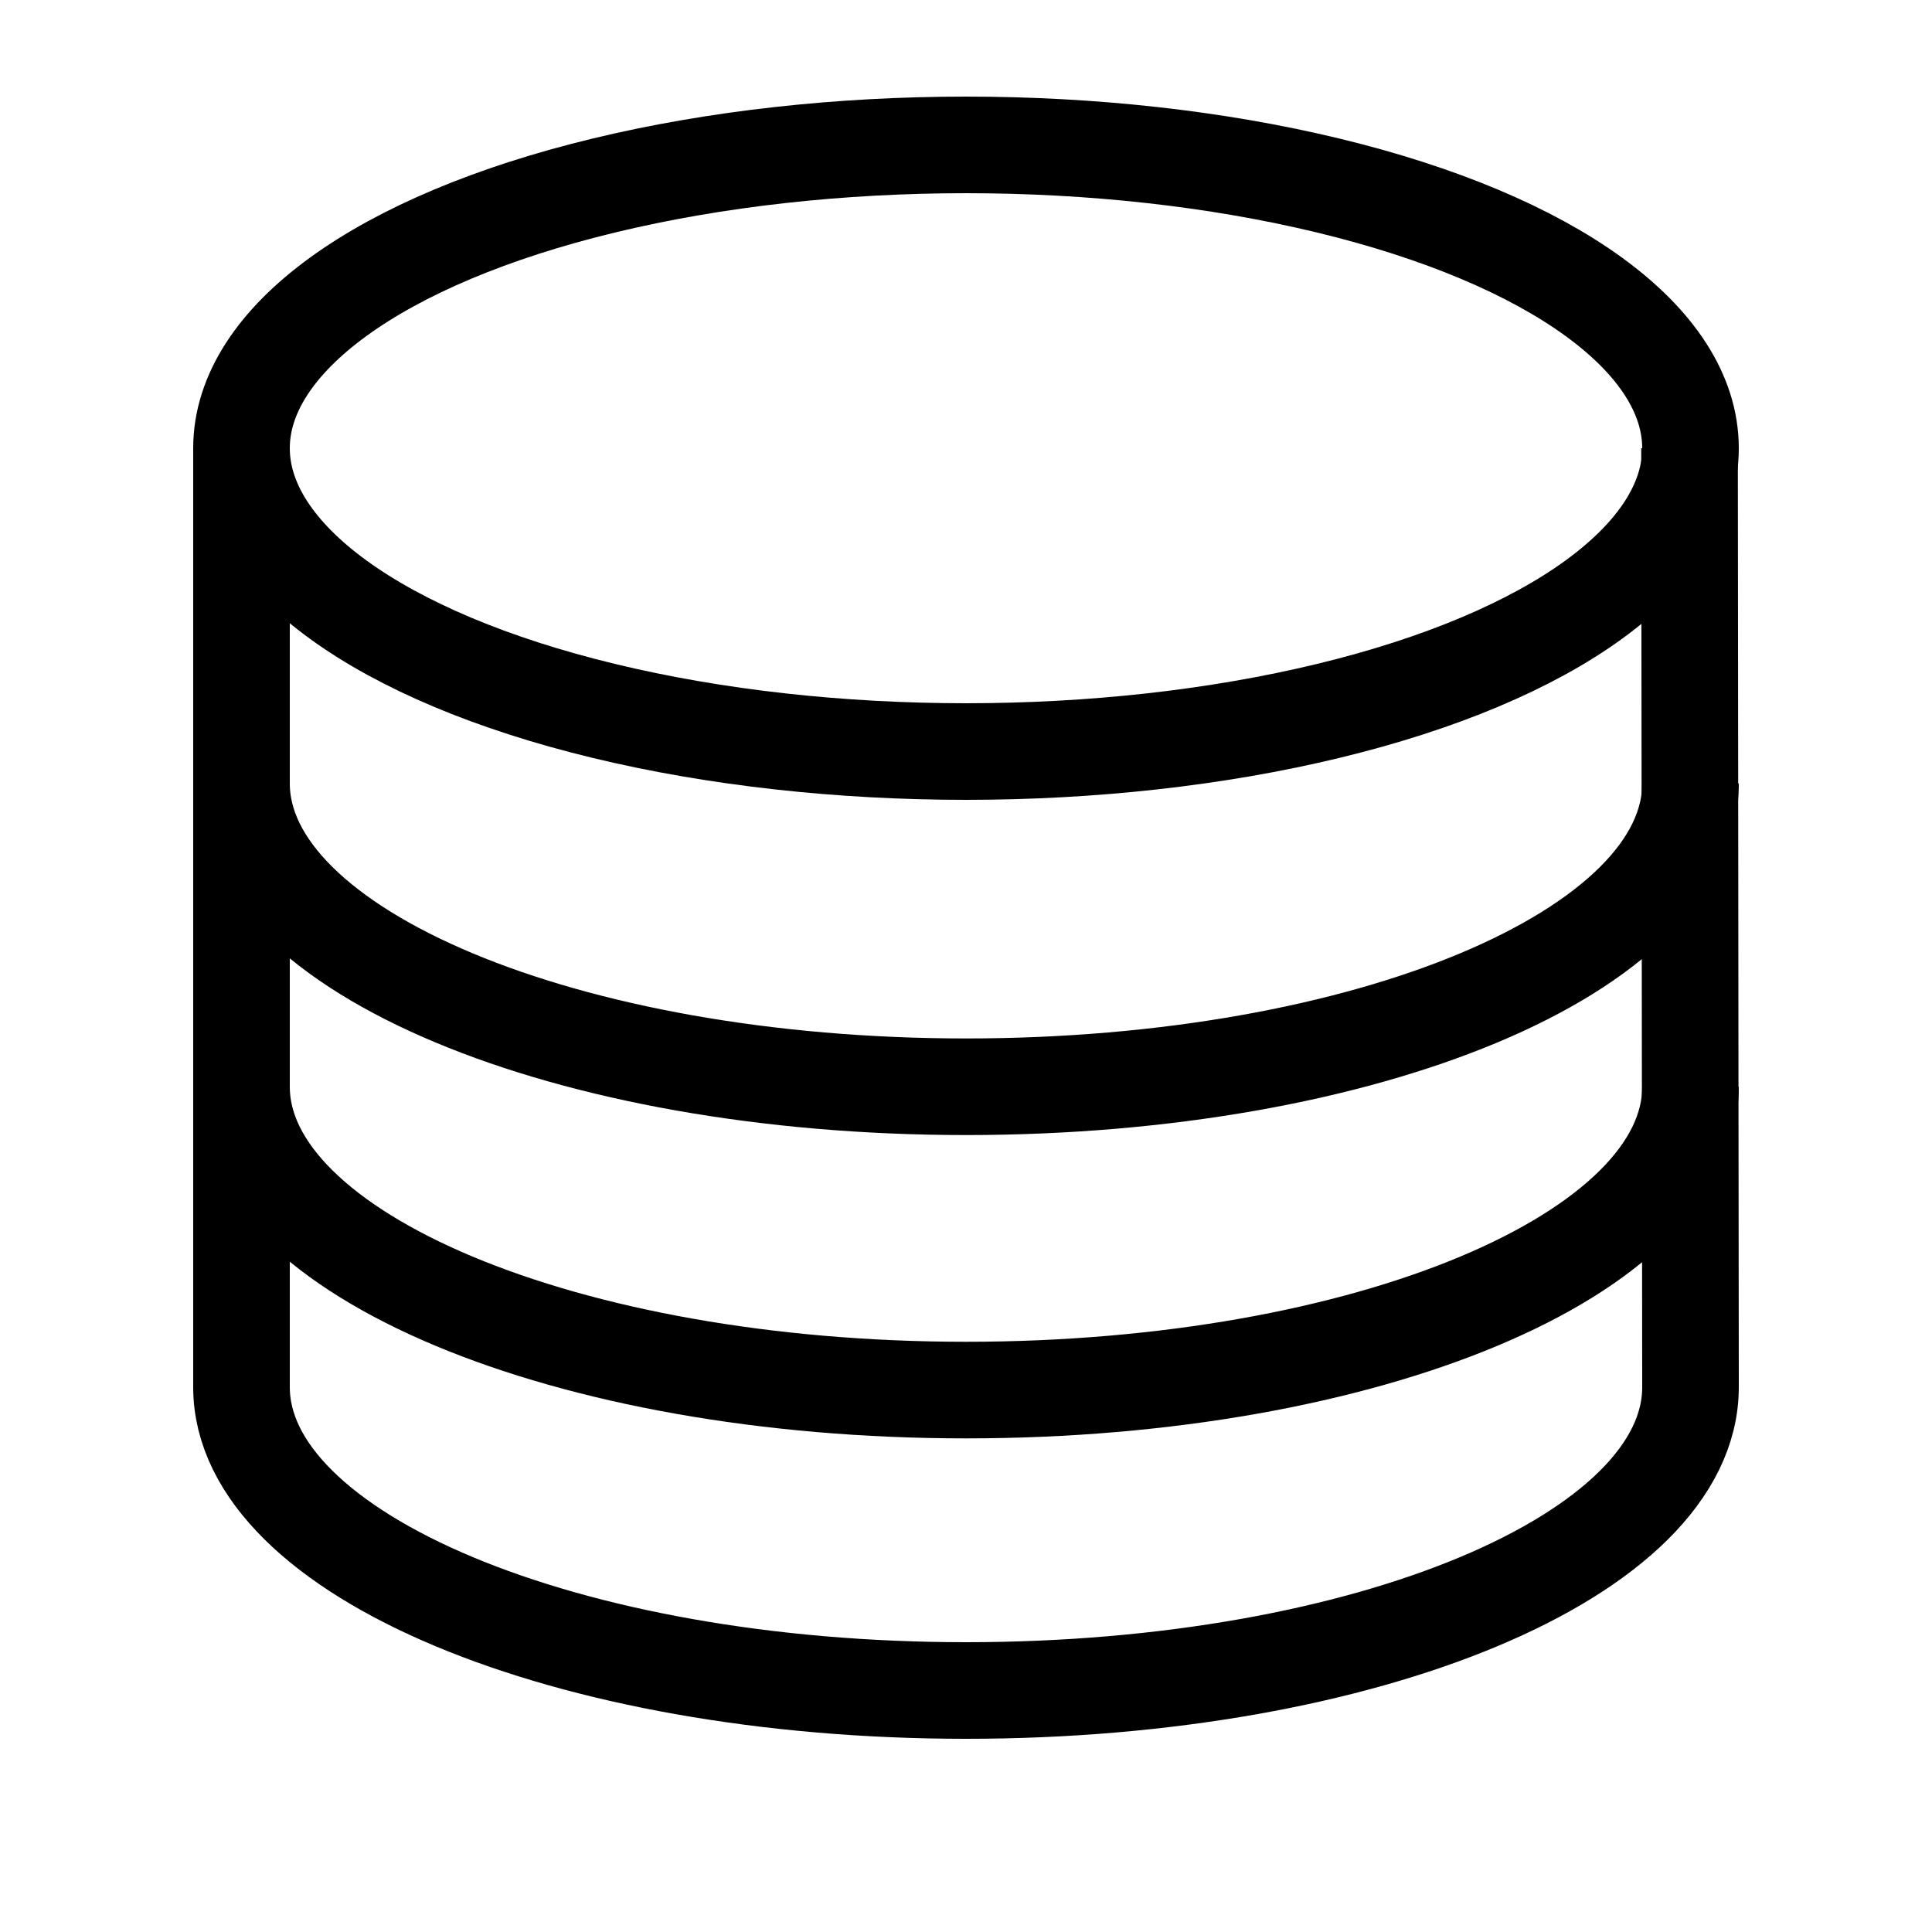
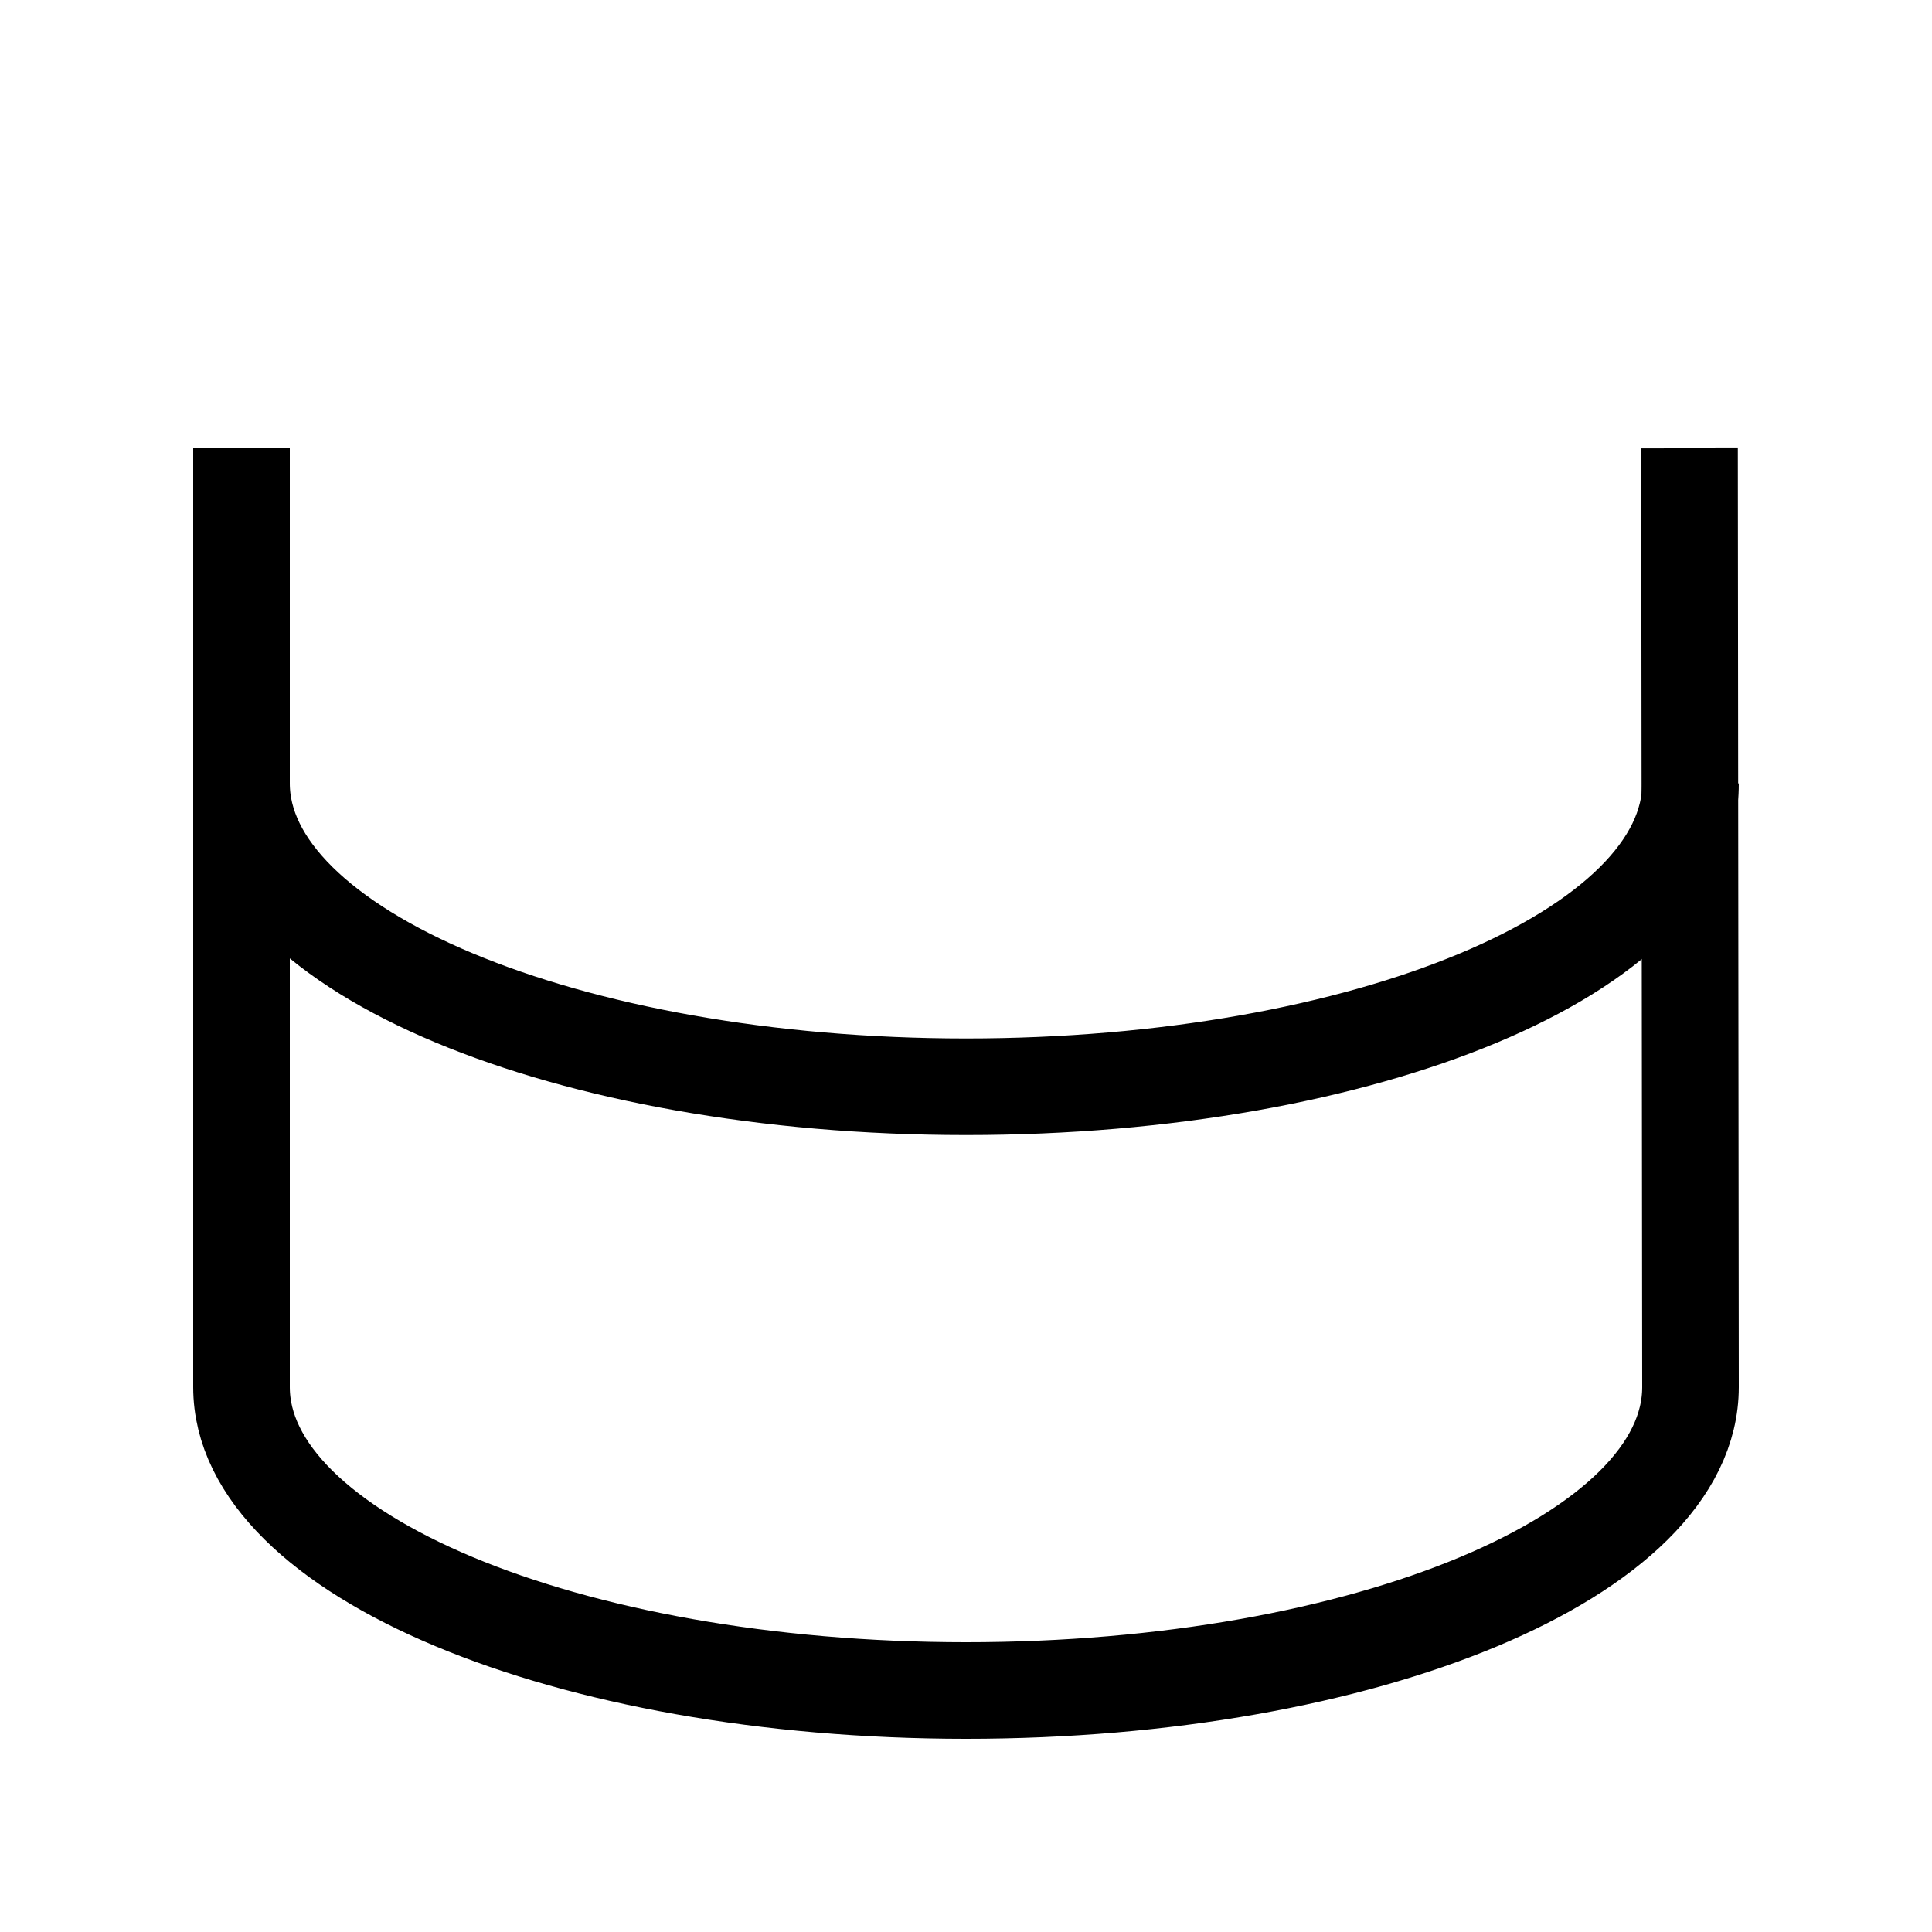
<svg xmlns="http://www.w3.org/2000/svg" width="20" height="20" viewBox="0 0 20 20" data-svg="database">
-   <ellipse fill="none" stroke="#000" cx="10" cy="4.64" rx="7.5" ry="3.14" />
  <path fill="none" stroke="#000" d="M17.5,8.11 C17.5,9.85 14.14,11.25 10,11.25 C5.86,11.25 2.5,9.84 2.5,8.11" />
-   <path fill="none" stroke="#000" d="M17.5,11.25 C17.5,12.99 14.14,14.39 10,14.39 C5.86,14.39 2.5,12.98 2.5,11.25" />
  <path fill="none" stroke="#000" d="M17.49,4.64 L17.5,14.36 C17.5,16.1 14.14,17.5 10,17.5 C5.86,17.5 2.5,16.09 2.5,14.36 L2.5,4.64" />
</svg>